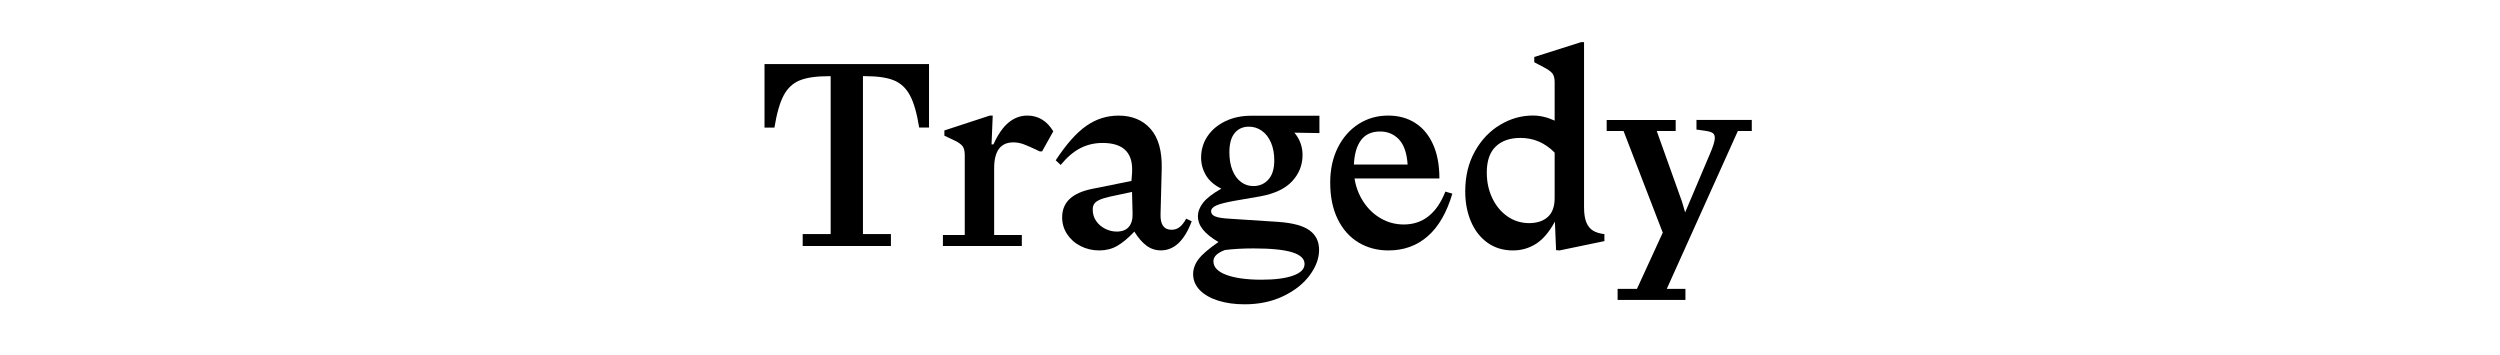
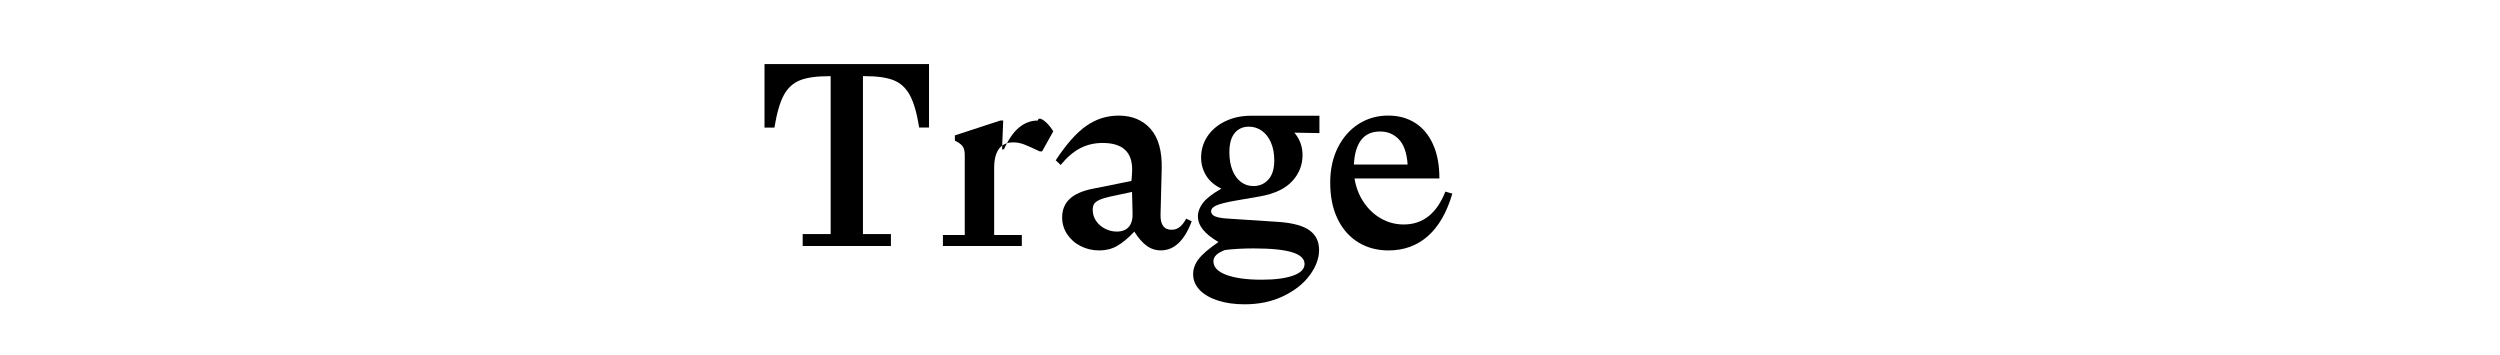
<svg xmlns="http://www.w3.org/2000/svg" version="1.1" id="Calque_1" x="0px" y="0px" viewBox="0 0 595.28 84.59" style="enable-background:new 0 0 595.28 84.59;" xml:space="preserve">
  <g>
    <path d="M221.23,30.37h-2.36c-0.55-3.42-1.29-5.99-2.22-7.7c-0.92-1.71-2.2-2.89-3.83-3.55c-1.63-0.66-3.93-0.99-6.92-0.99h-0.42   v37.61h6.66v2.84h-21.01v-2.84h6.66V18.14h-0.42c-2.98,0-5.29,0.33-6.92,0.99c-1.63,0.66-2.91,1.84-3.83,3.55   c-0.92,1.71-1.66,4.28-2.22,7.7h-2.36V15.26h39.17V30.37z" />
-     <path d="M250.8,31.27l-2.67,4.78h-0.55c-1.69-0.81-2.95-1.37-3.78-1.68c-0.83-0.31-1.66-0.47-2.5-0.47c-3.05,0-4.58,2.05-4.58,6.14   v15.91h6.59v2.63h-18.79v-2.63h5.2v-19c0-0.95-0.17-1.65-0.5-2.11c-0.34-0.46-0.95-0.91-1.85-1.35l-2.5-1.18v-1.25l10.82-3.54h0.69   l-0.28,6.86h0.45c1.09-2.4,2.3-4.15,3.64-5.23c1.34-1.09,2.82-1.63,4.44-1.63C247.24,27.53,249.29,28.78,250.8,31.27z" />
+     <path d="M250.8,31.27l-2.67,4.78h-0.55c-1.69-0.81-2.95-1.37-3.78-1.68c-0.83-0.31-1.66-0.47-2.5-0.47c-3.05,0-4.58,2.05-4.58,6.14   v15.91h6.59v2.63h-18.79v-2.63h5.2v-19c0-0.95-0.17-1.65-0.5-2.11c-0.34-0.46-0.95-0.91-1.85-1.35v-1.25l10.82-3.54h0.69   l-0.28,6.86h0.45c1.09-2.4,2.3-4.15,3.64-5.23c1.34-1.09,2.82-1.63,4.44-1.63C247.24,27.53,249.29,28.78,250.8,31.27z" />
    <path d="M266,58.56c-1.26,0.72-2.68,1.07-4.25,1.07c-1.62,0-3.1-0.35-4.45-1.04c-1.35-0.69-2.42-1.64-3.21-2.84   c-0.79-1.2-1.18-2.53-1.18-3.99c0-1.8,0.6-3.27,1.8-4.4c1.2-1.13,3.05-1.94,5.55-2.43l9.15-1.84l0.14-1.77   c0.02-0.23,0.03-0.55,0.03-0.97c0-4.21-2.35-6.31-7.04-6.31c-1.94,0-3.72,0.42-5.32,1.25c-1.61,0.83-3.16,2.16-4.66,3.99   l-1.18-1.11c2.5-3.81,4.91-6.54,7.25-8.18c2.33-1.64,4.91-2.46,7.73-2.46c3.21,0,5.75,1.06,7.61,3.17   c1.86,2.11,2.74,5.26,2.65,9.45l-0.28,10.89c-0.07,2.45,0.81,3.67,2.63,3.67c0.74,0,1.39-0.22,1.94-0.66   c0.55-0.44,1.06-1.1,1.53-1.98l1.32,0.62c-1.73,4.62-4.18,6.93-7.35,6.93c-1.27,0-2.42-0.38-3.43-1.14   c-1.02-0.76-1.98-1.87-2.88-3.33C268.63,56.71,267.26,57.84,266,58.56z M269.55,45.7l-5.2,1.11c-1.11,0.25-1.96,0.51-2.55,0.78   c-0.59,0.27-1.01,0.58-1.25,0.94c-0.24,0.36-0.36,0.81-0.36,1.37c0,1.04,0.28,1.95,0.83,2.74c0.55,0.79,1.27,1.4,2.15,1.84   c0.88,0.44,1.79,0.66,2.74,0.66c1.29,0,2.26-0.38,2.89-1.14c0.64-0.76,0.93-1.84,0.88-3.22L269.55,45.7z" />
    <path d="M314.17,27.53v4.16l-5.96-0.1c1.29,1.53,1.94,3.31,1.94,5.34c0,2.36-0.82,4.43-2.46,6.21c-1.64,1.78-4.17,2.98-7.59,3.61   l-6.17,1.07c-2.06,0.37-3.5,0.74-4.32,1.11c-0.82,0.37-1.23,0.83-1.23,1.39c0,0.53,0.32,0.94,0.97,1.21   c0.65,0.28,1.79,0.46,3.43,0.55l11.68,0.76c3.42,0.25,5.88,0.93,7.38,2.03c1.5,1.1,2.25,2.64,2.25,4.63c0,2.01-0.74,4.02-2.22,6.03   c-1.48,2.01-3.57,3.67-6.27,4.97c-2.7,1.31-5.79,1.96-9.26,1.96c-2.33,0-4.43-0.29-6.29-0.88c-1.86-0.59-3.32-1.43-4.37-2.51   c-1.05-1.09-1.58-2.35-1.58-3.78c0-1.25,0.43-2.44,1.28-3.57c0.85-1.13,2.44-2.5,4.75-4.09c-1.69-0.99-2.92-1.99-3.71-2.98   c-0.79-0.99-1.18-2.05-1.18-3.15c0-1.09,0.41-2.16,1.23-3.22c0.82-1.06,2.27-2.18,4.35-3.36c-1.66-0.81-2.88-1.87-3.66-3.17   c-0.77-1.31-1.16-2.71-1.16-4.21c0-1.89,0.51-3.6,1.53-5.11c1.02-1.51,2.43-2.7,4.25-3.57c1.81-0.87,3.85-1.3,6.12-1.3H314.17z    M291.67,59.53c-0.92,0.35-1.61,0.74-2.06,1.18c-0.45,0.44-0.68,0.94-0.68,1.49c0,1.41,1.03,2.5,3.1,3.26   c2.07,0.76,4.85,1.14,8.34,1.14c3.19,0,5.7-0.32,7.52-0.97c1.83-0.65,2.74-1.57,2.74-2.77c0-1.25-0.98-2.18-2.95-2.79   c-1.97-0.61-5.04-0.92-9.22-0.92C296.01,59.15,293.75,59.27,291.67,59.53z M302.02,42.75c0.94-1.04,1.4-2.57,1.4-4.58   c0-1.59-0.26-3-0.78-4.21c-0.52-1.21-1.24-2.15-2.17-2.81c-0.92-0.66-1.95-0.99-3.09-0.99c-1.41,0-2.54,0.5-3.38,1.51   c-0.84,1.01-1.27,2.54-1.27,4.59c0,1.64,0.24,3.07,0.73,4.28c0.49,1.21,1.16,2.14,2.03,2.79c0.87,0.65,1.84,0.97,2.93,0.97   C299.88,44.31,301.08,43.79,302.02,42.75z" />
    <path d="M345.82,46.11c-1.32,4.48-3.26,7.86-5.84,10.12c-2.58,2.27-5.7,3.4-9.38,3.4c-2.66,0-5.03-0.63-7.12-1.89   c-2.09-1.26-3.74-3.1-4.94-5.53c-1.2-2.43-1.8-5.34-1.8-8.74c0-3.14,0.61-5.92,1.82-8.34c1.21-2.41,2.87-4.29,4.96-5.62   c2.09-1.33,4.43-1.99,7.02-1.99c2.43,0,4.55,0.57,6.38,1.72c1.83,1.14,3.25,2.84,4.28,5.08c1.03,2.24,1.54,4.97,1.54,8.18h-20.21   c0.32,2.06,1.04,3.92,2.15,5.6c1.11,1.68,2.5,2.99,4.16,3.93c1.66,0.95,3.47,1.42,5.41,1.42c4.55,0,7.86-2.61,9.91-7.83   L345.82,46.11z M324.1,33.34c-1.03,1.35-1.6,3.3-1.72,5.84h12.79c-0.18-2.73-0.87-4.72-2.06-5.98c-1.19-1.26-2.69-1.89-4.49-1.89   C326.63,31.31,325.13,31.98,324.1,33.34z" />
-     <path d="M377.74,52.98c0.37,0.88,0.9,1.53,1.59,1.94c0.69,0.42,1.59,0.69,2.7,0.83v1.66l-10.68,2.22l-0.83-0.07l-0.28-6.79   c-1.36,2.5-2.87,4.26-4.52,5.3c-1.65,1.04-3.47,1.56-5.46,1.56c-2.33,0-4.36-0.61-6.07-1.84c-1.71-1.22-3.02-2.9-3.93-5.03   c-0.91-2.13-1.37-4.52-1.37-7.18c0-3.61,0.76-6.78,2.29-9.52c1.53-2.74,3.52-4.85,6-6.33c2.47-1.48,5.07-2.22,7.8-2.22   c1.71,0,3.44,0.4,5.2,1.21v-9.12c0-0.92-0.17-1.61-0.5-2.06c-0.34-0.45-0.95-0.92-1.85-1.4l-2.5-1.32v-1.25l11.16-3.54h0.69v39.38   C377.19,50.92,377.37,52.1,377.74,52.98z M368.57,51.64c1.07-0.98,1.61-2.47,1.61-4.45V36.34c-2.29-2.33-5-3.5-8.15-3.5   c-2.5,0-4.45,0.68-5.88,2.05c-1.42,1.36-2.13,3.43-2.13,6.21c0,2.2,0.43,4.21,1.3,6.05c0.87,1.84,2.07,3.29,3.61,4.37   c1.54,1.07,3.28,1.61,5.22,1.61C366.03,53.11,367.5,52.62,368.57,51.64z" />
-     <path d="M417.13,31.2h-3.33l-16.92,37.58h4.44v2.63h-16.15v-2.63h4.61l6.14-13.38l-9.33-24.2h-4.02v-2.63h16.43v2.63h-4.51l6,16.78   l0.76,2.6l5.89-13.9c0.79-1.8,1.18-3.09,1.18-3.85c0-0.55-0.18-0.95-0.54-1.18c-0.36-0.23-0.97-0.4-1.82-0.52l-2.01-0.28v-2.29   h13.17V31.2z" />
  </g>
</svg>